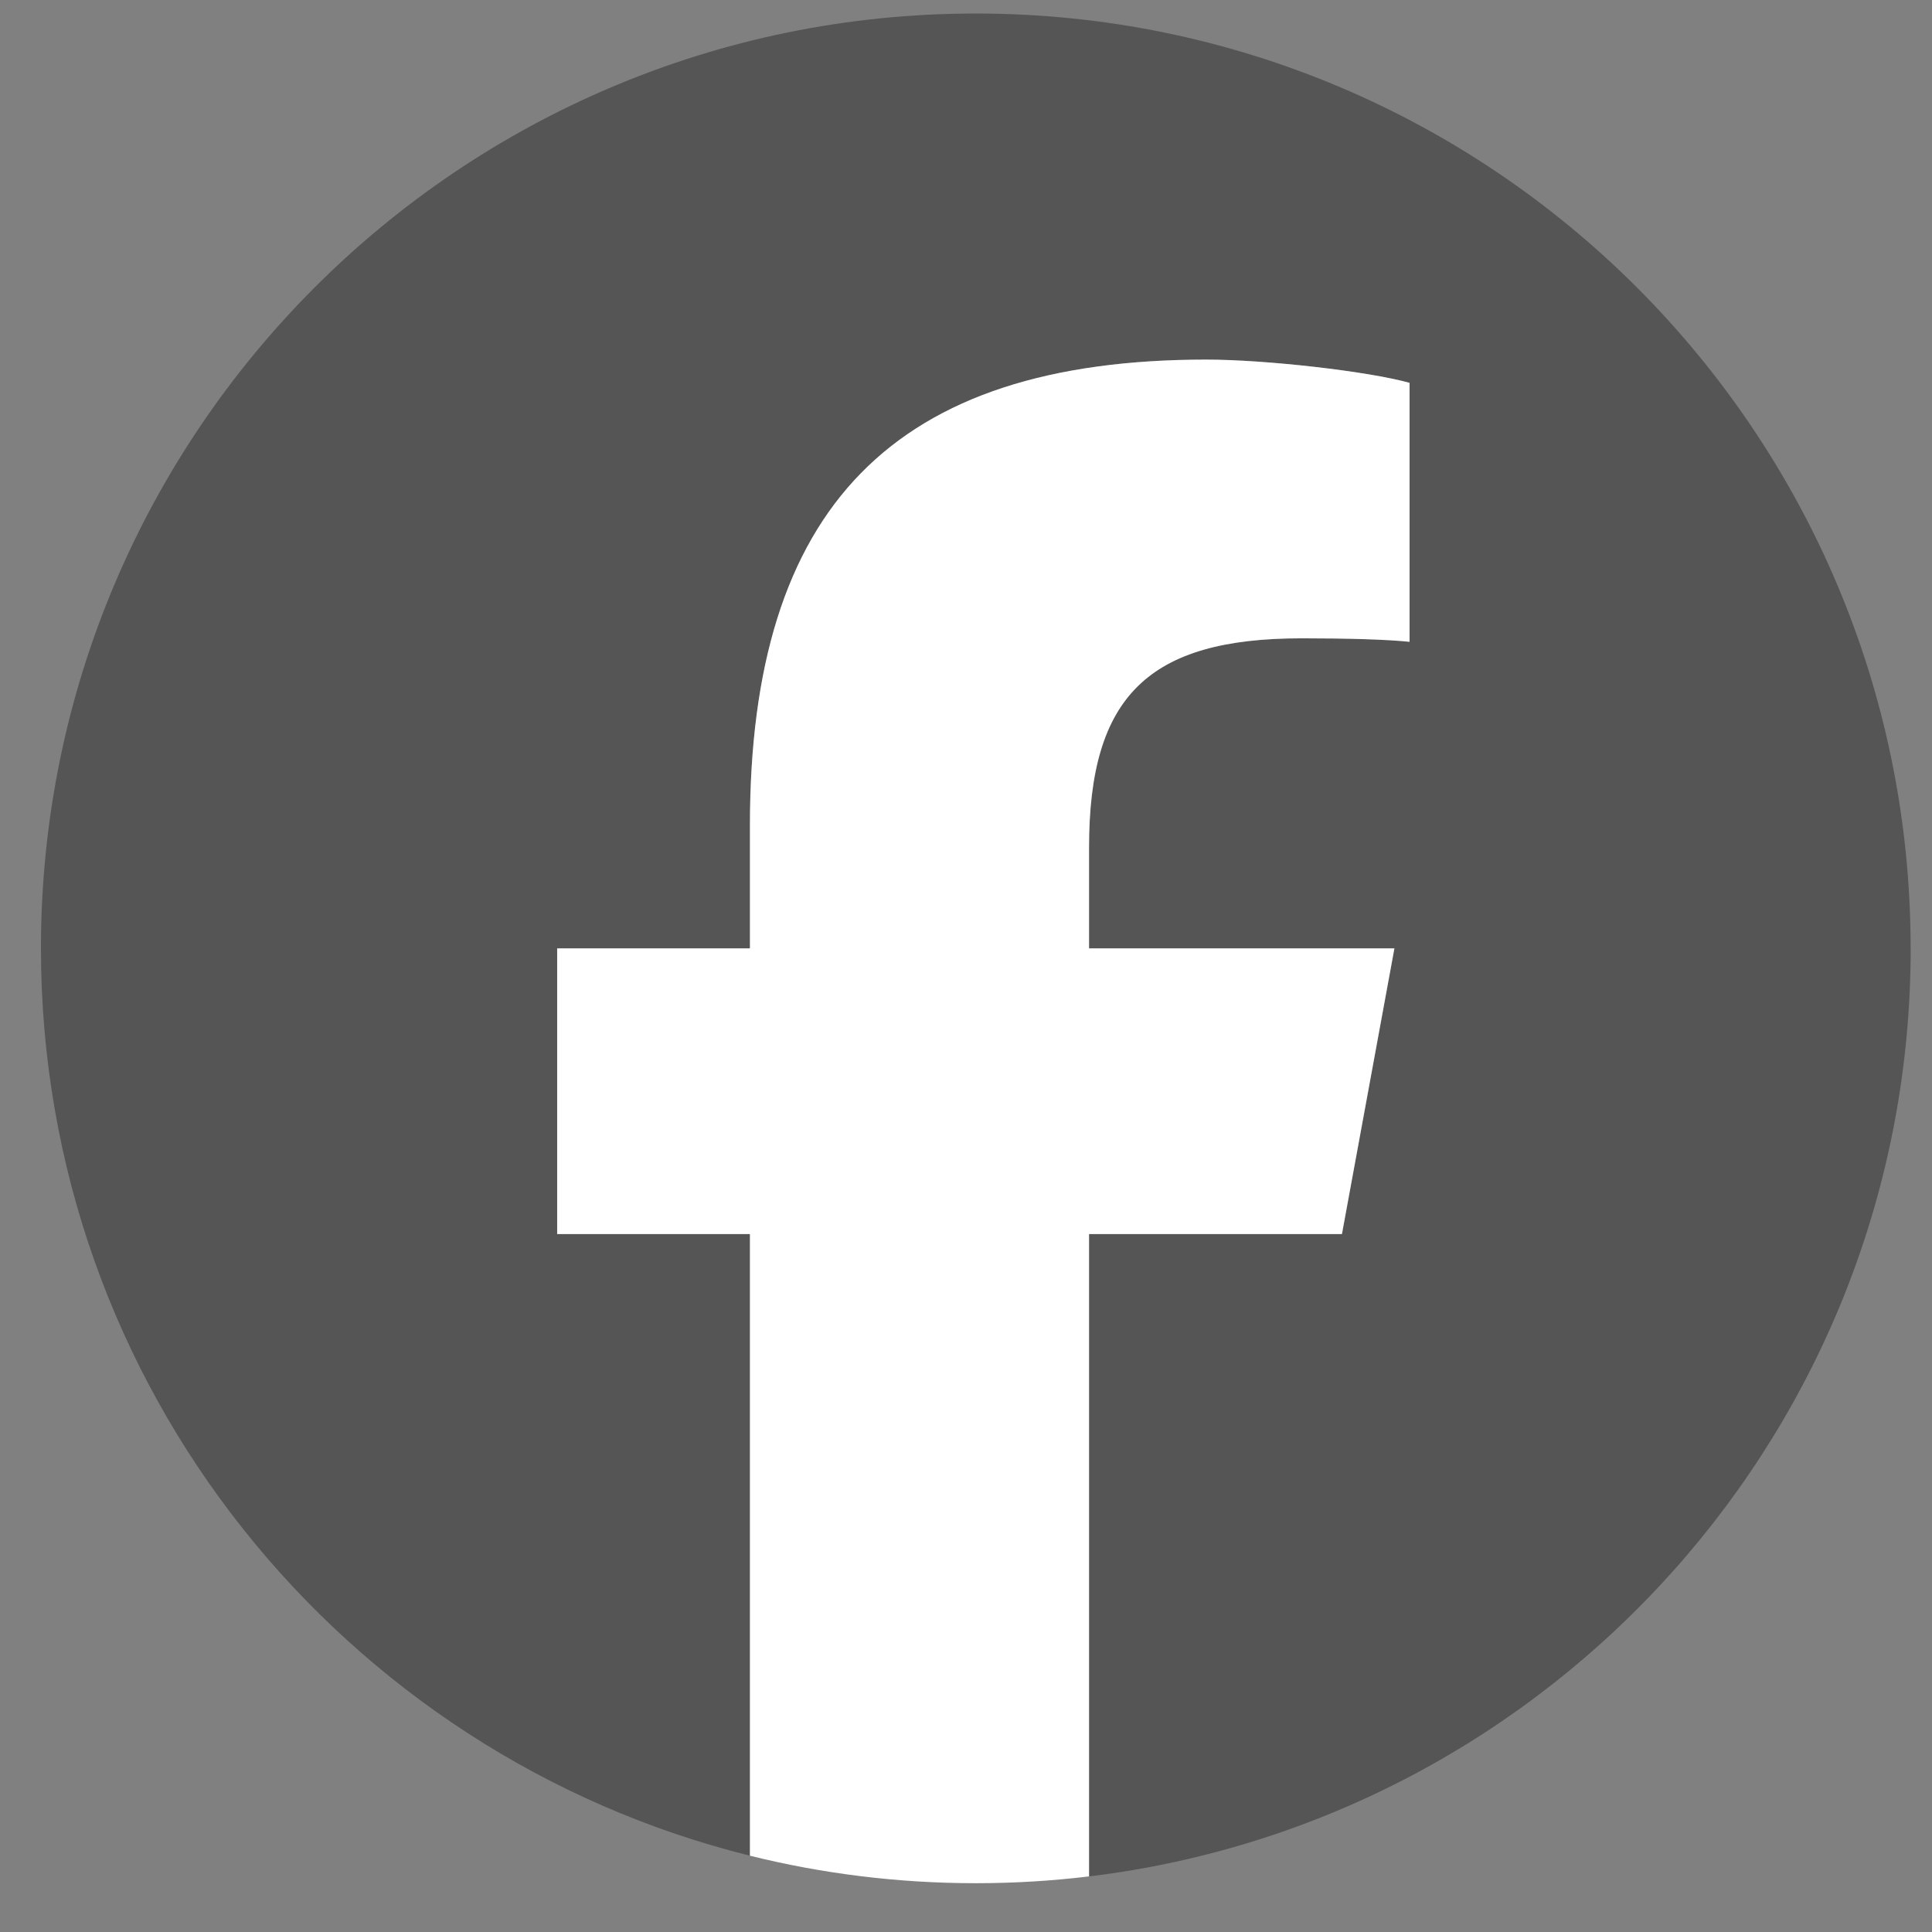
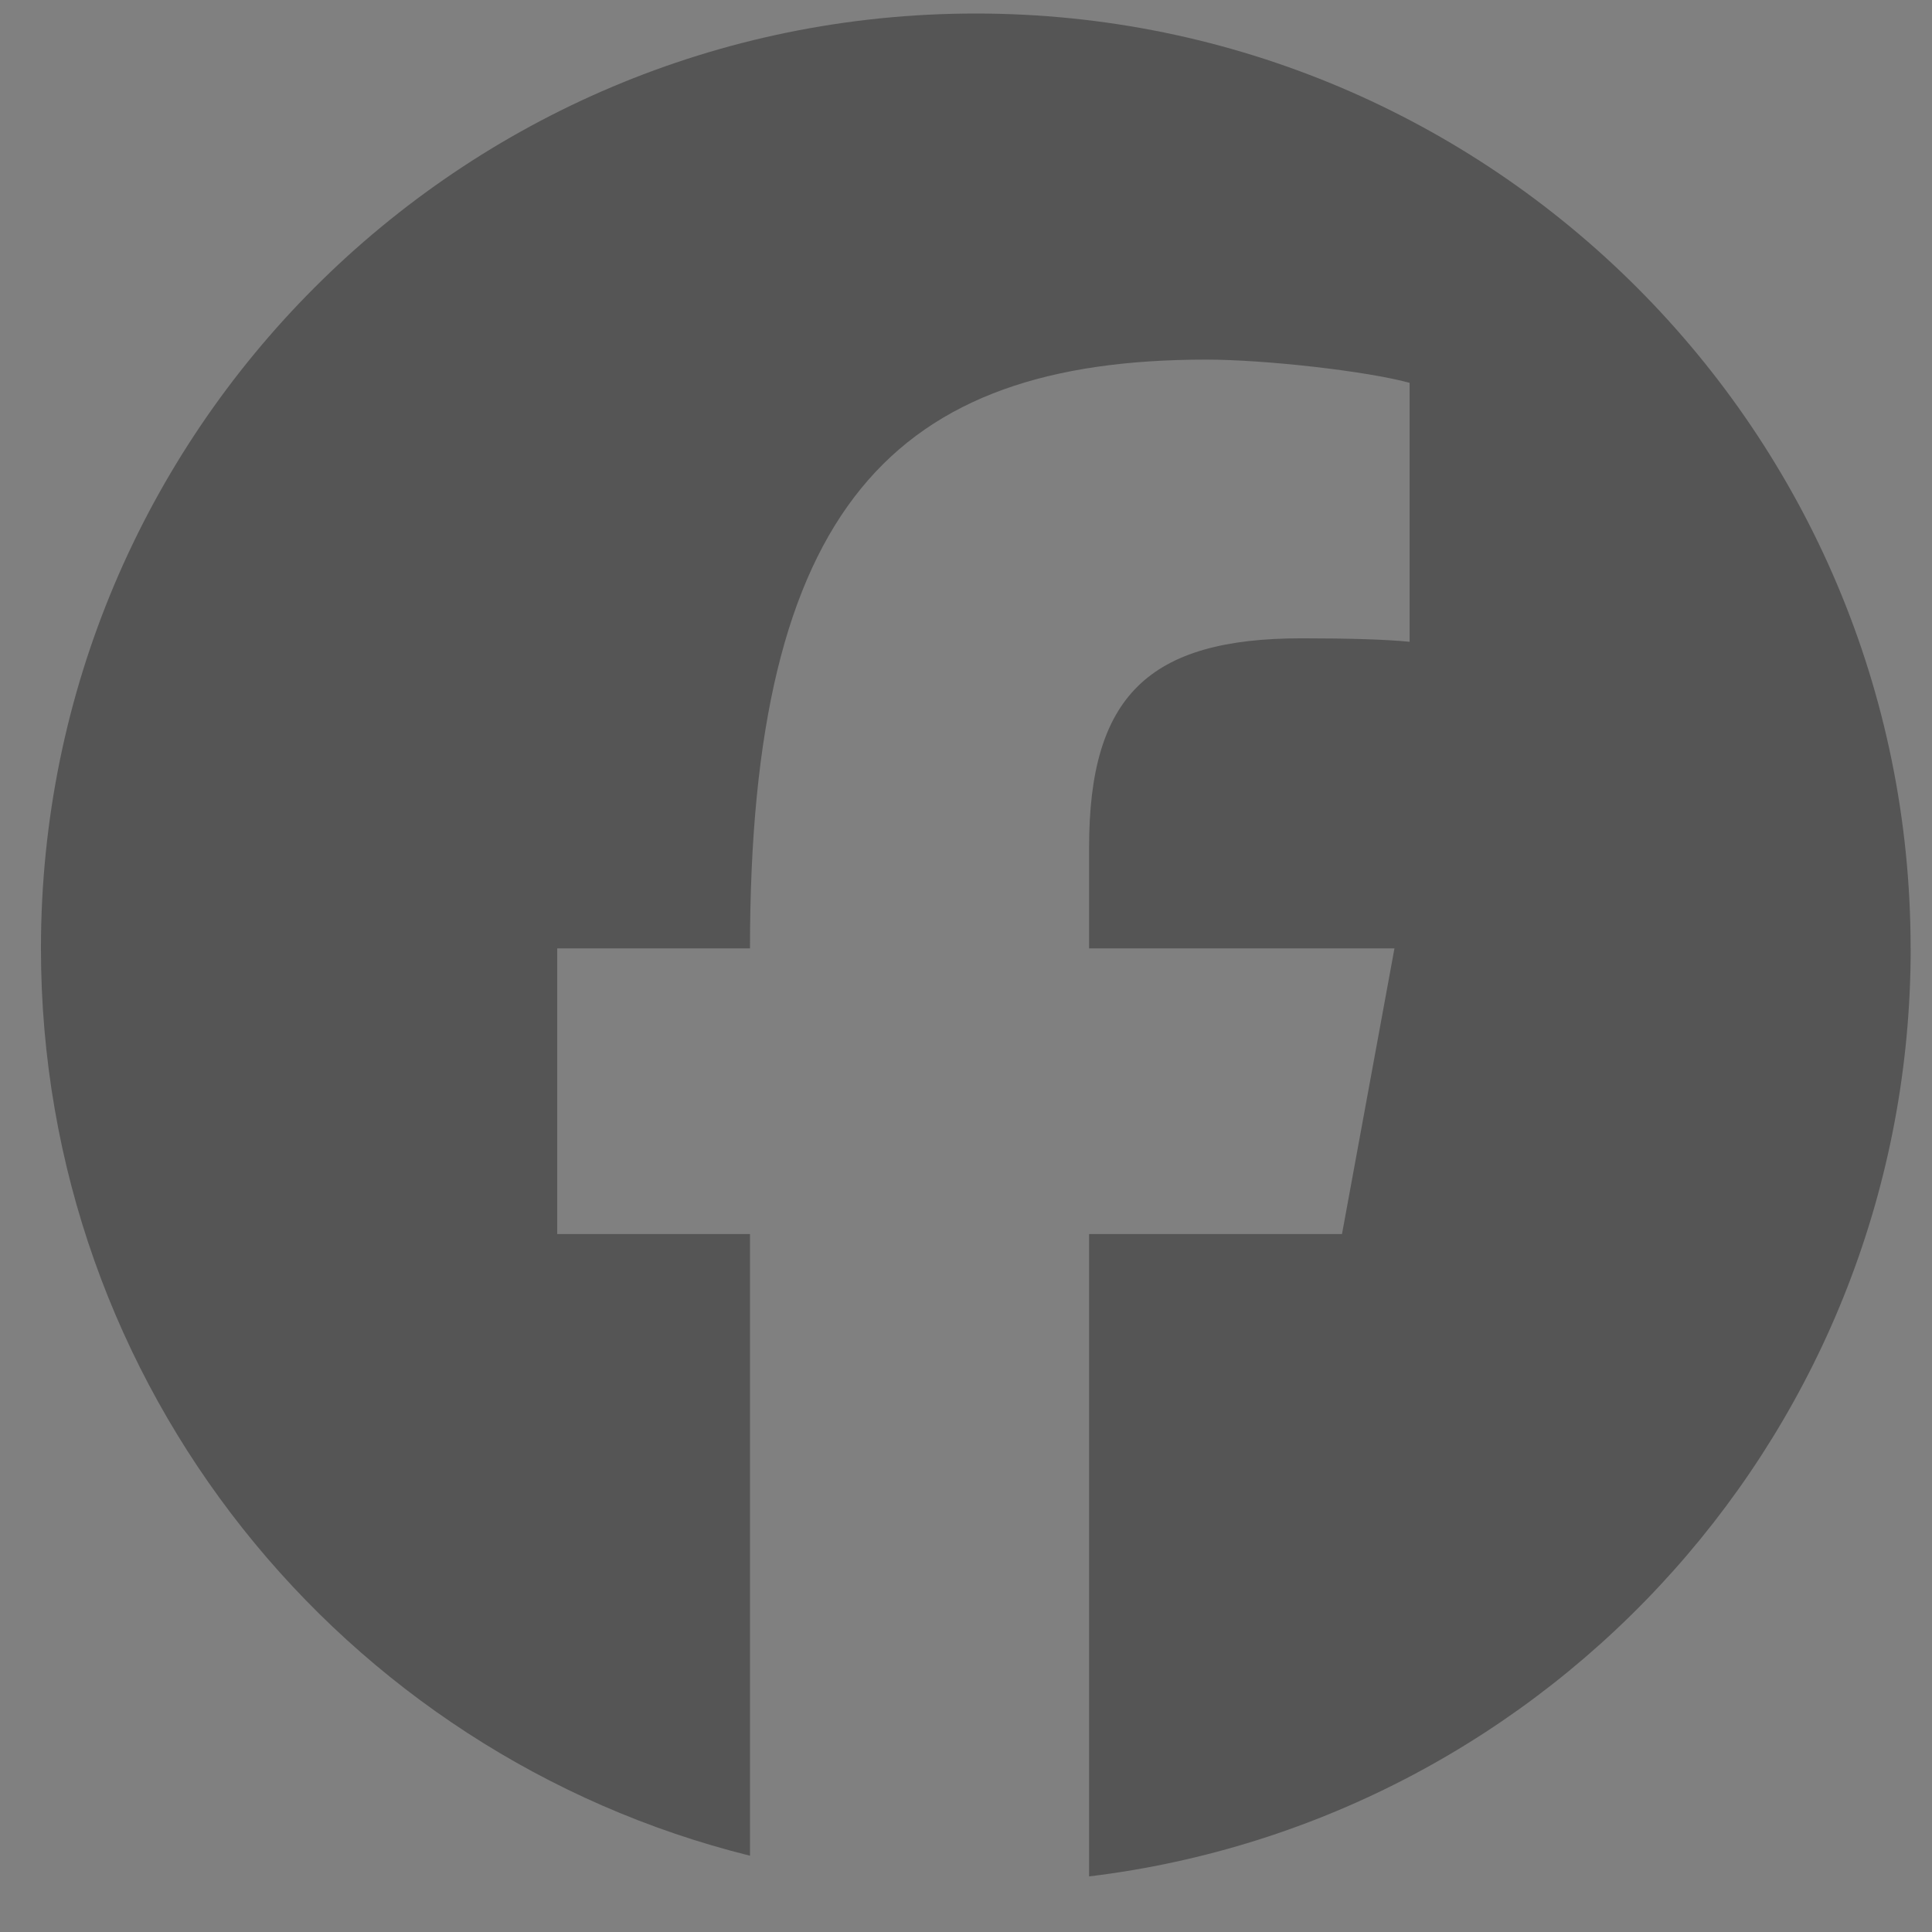
<svg xmlns="http://www.w3.org/2000/svg" width="31" height="31" viewBox="0 0 31 31" fill="none">
  <rect x="0" y="0" width="31" height="31" fill="#808080" stroke="none" />
  <g clip-path="url(#clip0_14_944)">
-     <path d="M30.657 15.217C30.657 6.933 23.941 0.217 15.657 0.217C7.373 0.217 0.657 6.933 0.657 15.217C0.657 22.252 5.5 28.154 12.034 29.776V19.801H8.941V15.217H12.034V13.242C12.034 8.137 14.344 5.77 19.357 5.77C20.307 5.77 21.947 5.957 22.618 6.143V10.298C22.264 10.261 21.649 10.242 20.885 10.242C18.425 10.242 17.475 11.174 17.475 13.596V15.217H22.375L21.533 19.801H17.475V30.108C24.902 29.21 30.658 22.887 30.658 15.217H30.657Z" fill="#555555" />
-     <path d="M21.532 19.801L22.374 15.217H17.474V13.596C17.474 11.174 18.425 10.242 20.884 10.242C21.648 10.242 22.263 10.261 22.617 10.298V6.143C21.946 5.956 20.306 5.77 19.356 5.77C14.344 5.77 12.033 8.137 12.033 13.242V15.217H8.94V19.801H12.033V29.776C13.193 30.064 14.407 30.217 15.656 30.217C16.271 30.217 16.878 30.18 17.474 30.108V19.801H21.532H21.532Z" fill="white" />
+     <path d="M30.657 15.217C30.657 6.933 23.941 0.217 15.657 0.217C7.373 0.217 0.657 6.933 0.657 15.217C0.657 22.252 5.5 28.154 12.034 29.776V19.801H8.941V15.217H12.034C12.034 8.137 14.344 5.77 19.357 5.77C20.307 5.77 21.947 5.957 22.618 6.143V10.298C22.264 10.261 21.649 10.242 20.885 10.242C18.425 10.242 17.475 11.174 17.475 13.596V15.217H22.375L21.533 19.801H17.475V30.108C24.902 29.21 30.658 22.887 30.658 15.217H30.657Z" fill="#555555" />
  </g>
  <defs>
    <clipPath id="clip0_14_944">
      <rect width="30" height="30" fill="white" transform="translate(0.657 0.217)" />
    </clipPath>
  </defs>
</svg>